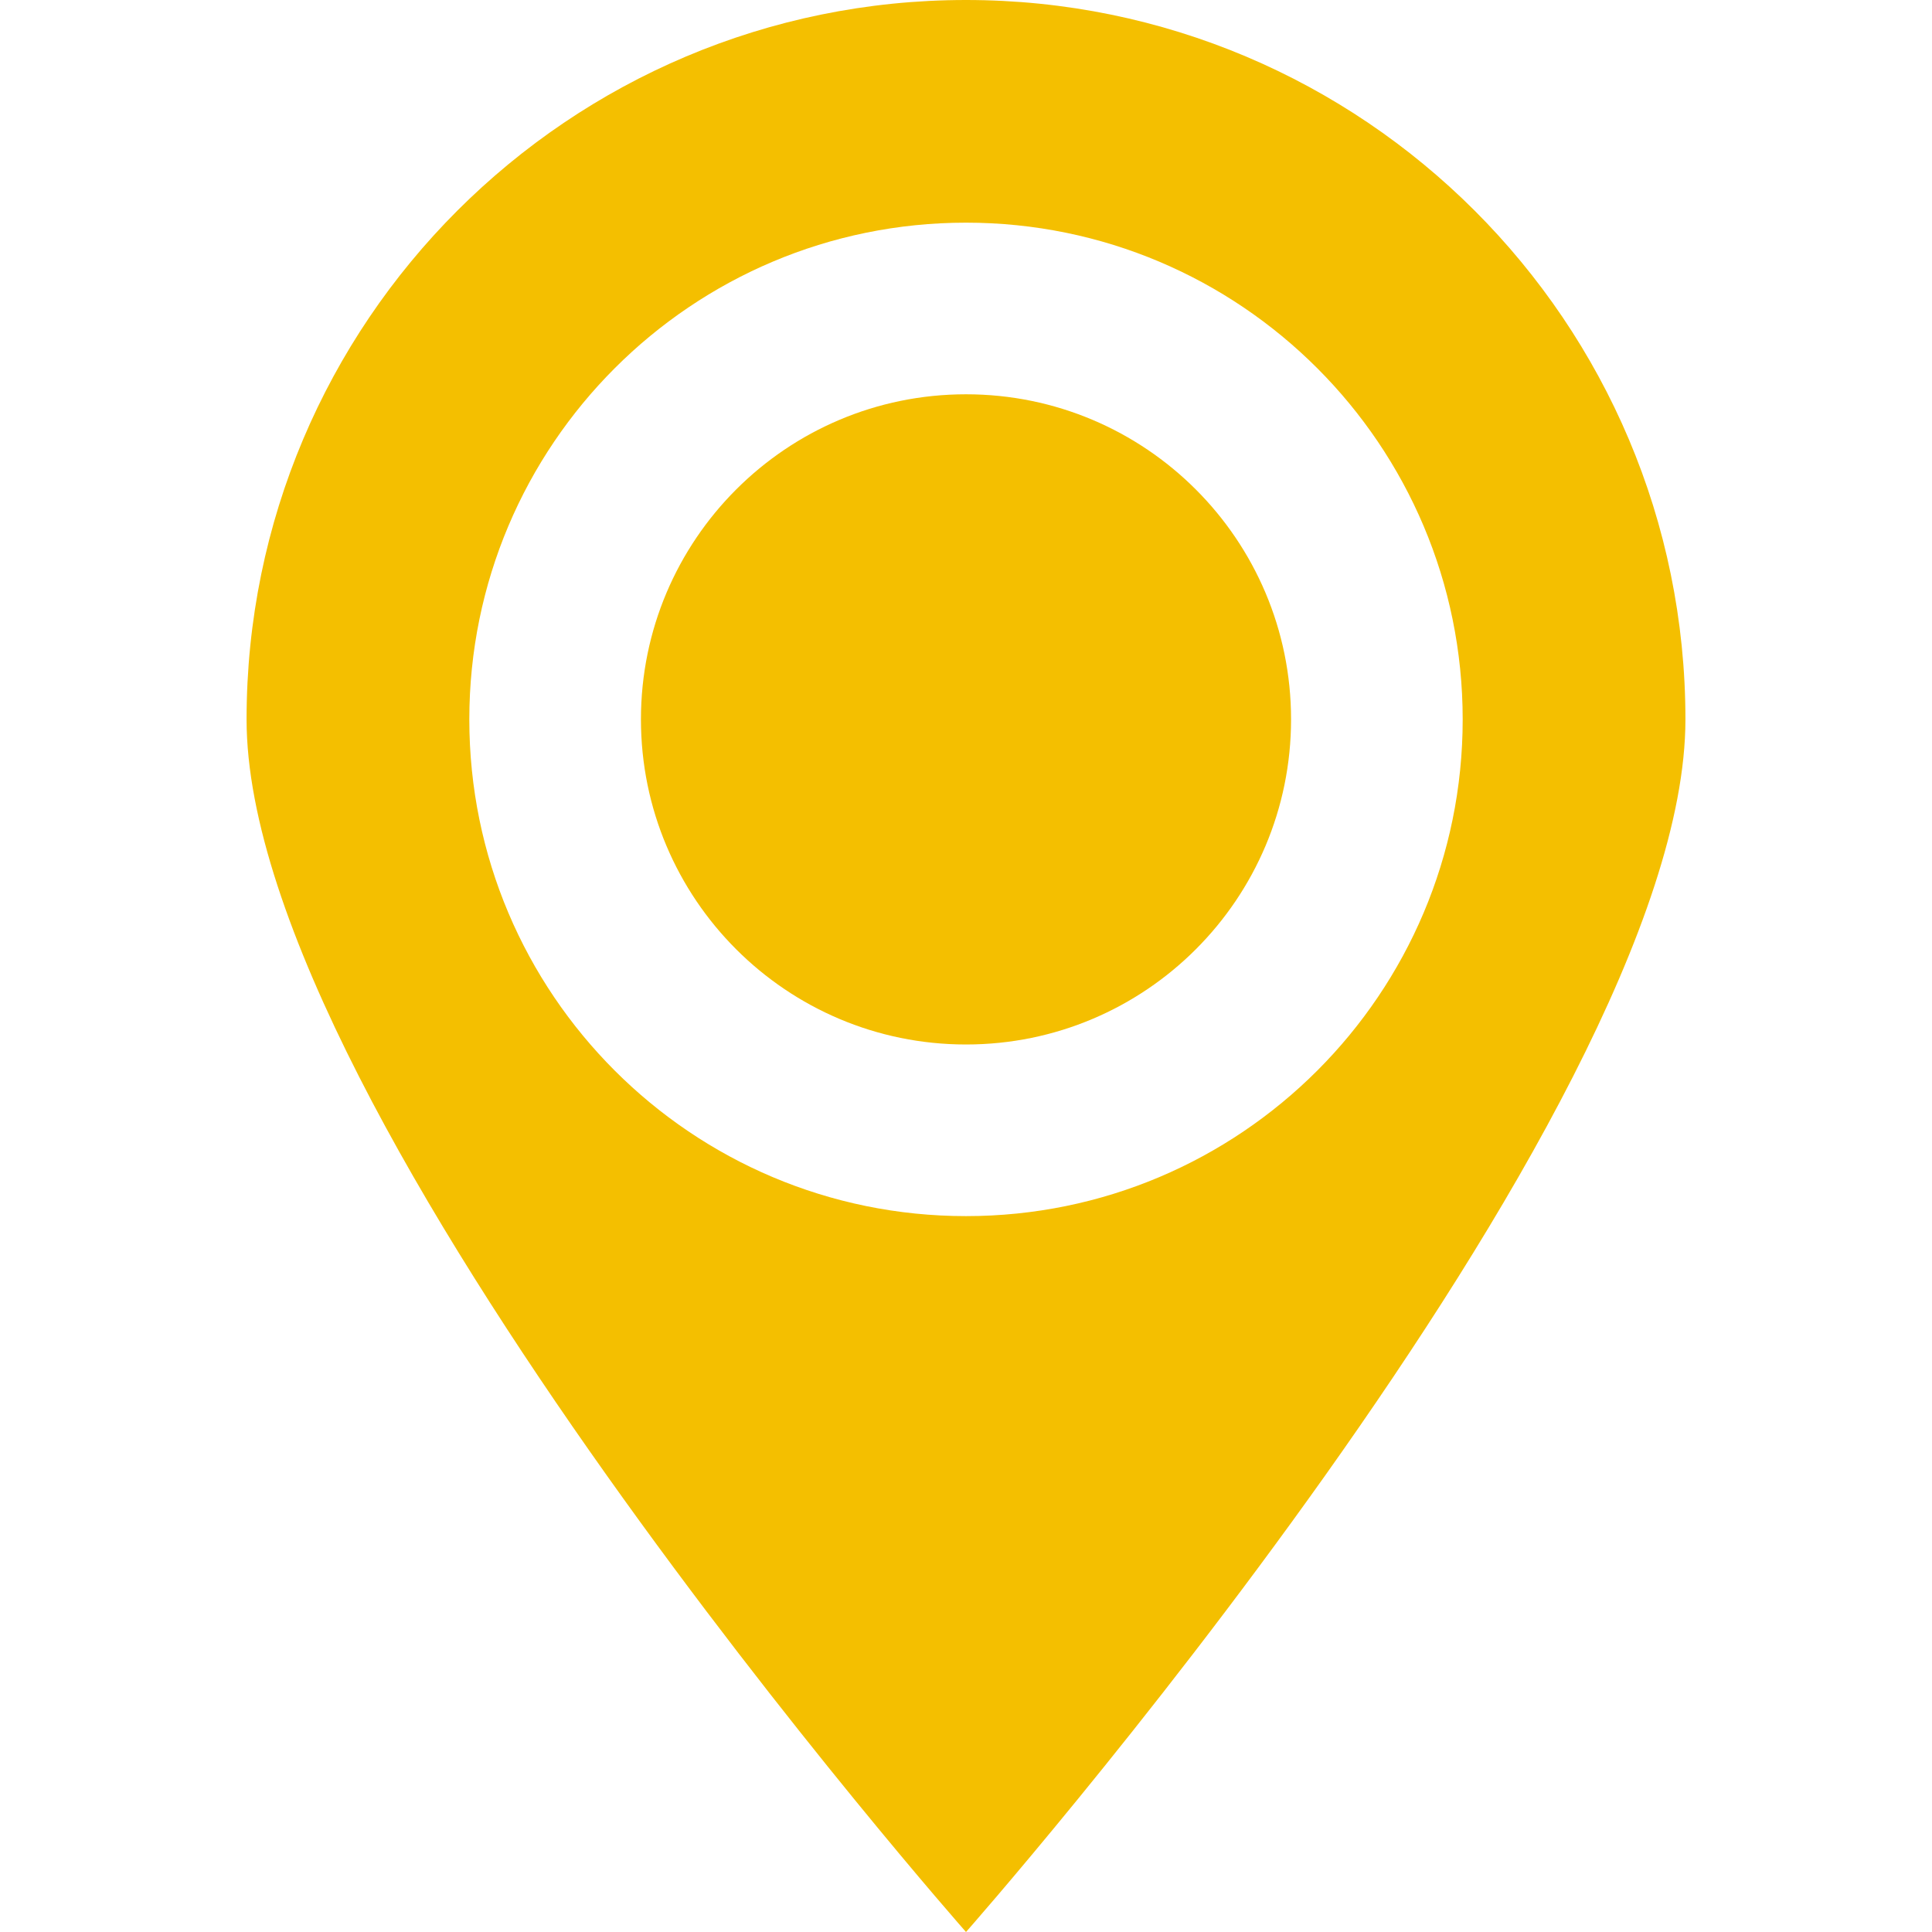
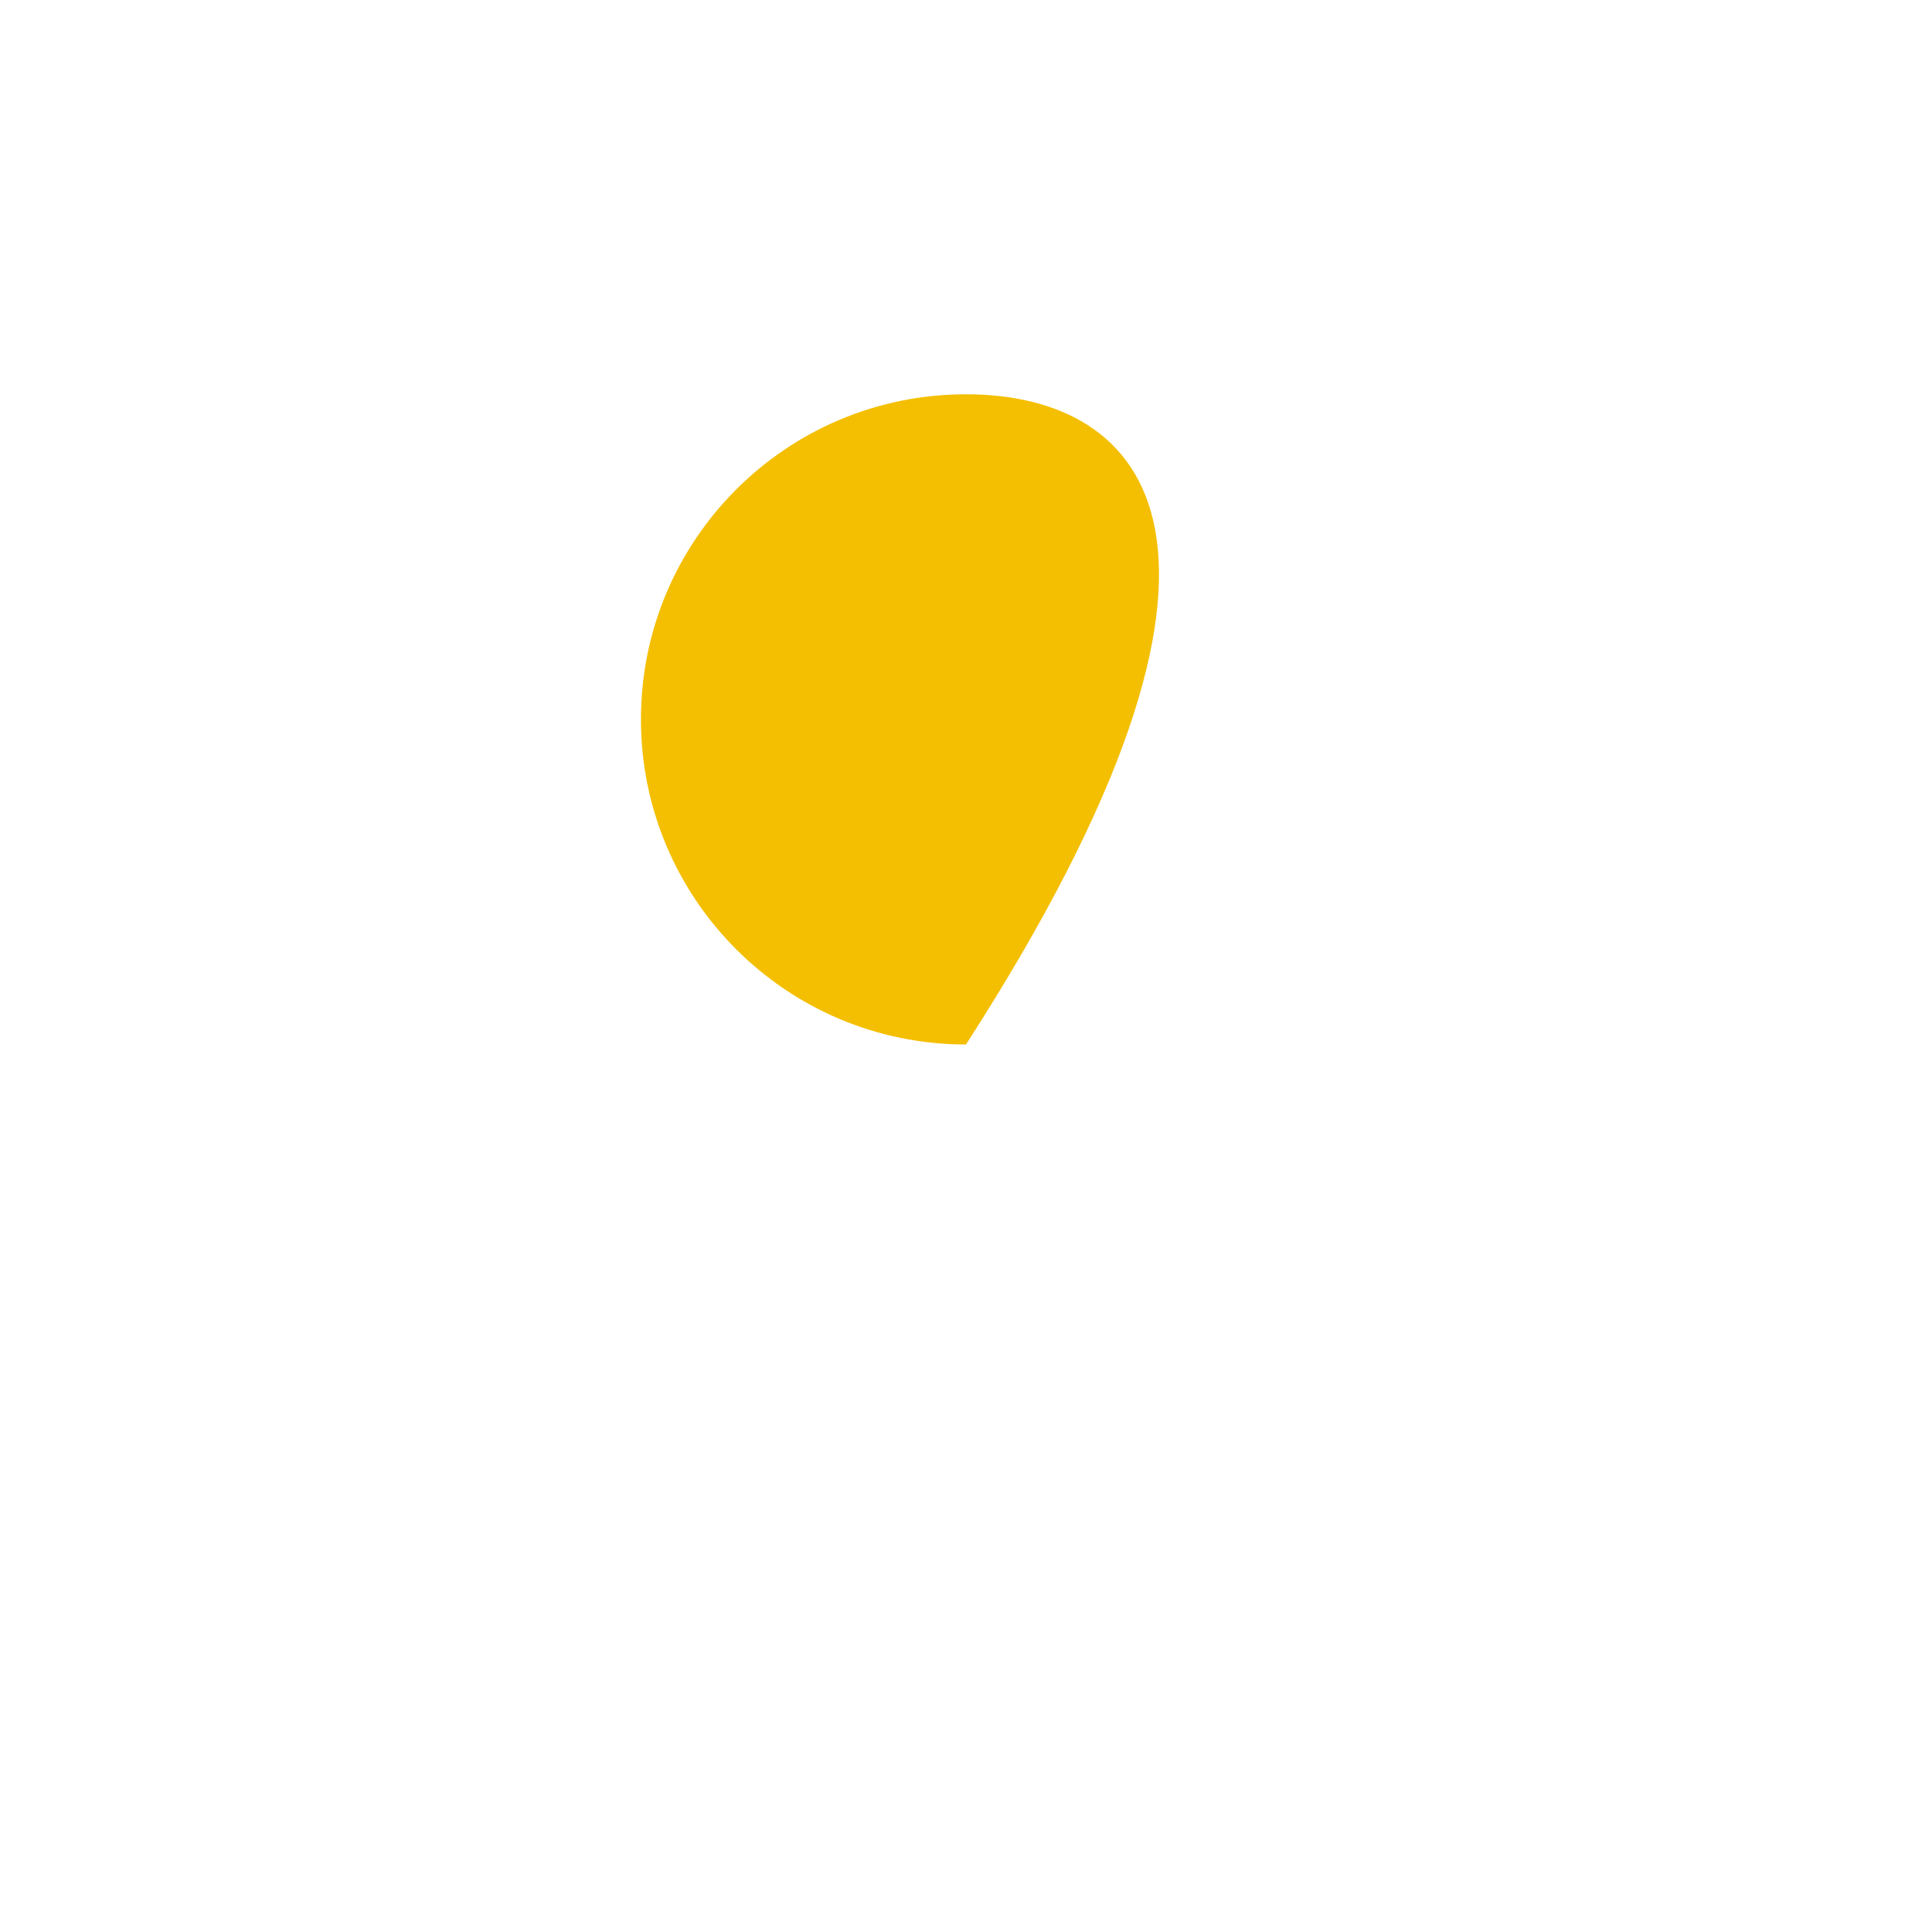
<svg xmlns="http://www.w3.org/2000/svg" width="24" height="24" viewBox="0 0 24 24" fill="none">
-   <path d="M12 12.975C14.23 12.975 16.038 11.167 16.038 8.936C16.038 6.706 14.23 4.898 12 4.898C9.77 4.898 7.962 6.706 7.962 8.936C7.962 11.167 9.77 12.975 12 12.975Z" fill="#F4BF00" />
-   <path d="M12 24C12 24 20.937 13.873 20.937 8.937C20.937 4.001 16.936 0 12 0C7.064 0 3.063 4.001 3.063 8.937C3.063 13.873 12 24 12 24ZM12 2.766C15.408 2.766 18.17 5.529 18.17 8.937C18.17 12.345 15.408 15.107 12 15.107C8.592 15.107 5.83 12.345 5.83 8.937C5.83 5.529 8.592 2.766 12 2.766Z" fill="#F4BF00" />
+   <path d="M12 12.975C16.038 6.706 14.23 4.898 12 4.898C9.77 4.898 7.962 6.706 7.962 8.936C7.962 11.167 9.77 12.975 12 12.975Z" fill="#F4BF00" />
</svg>